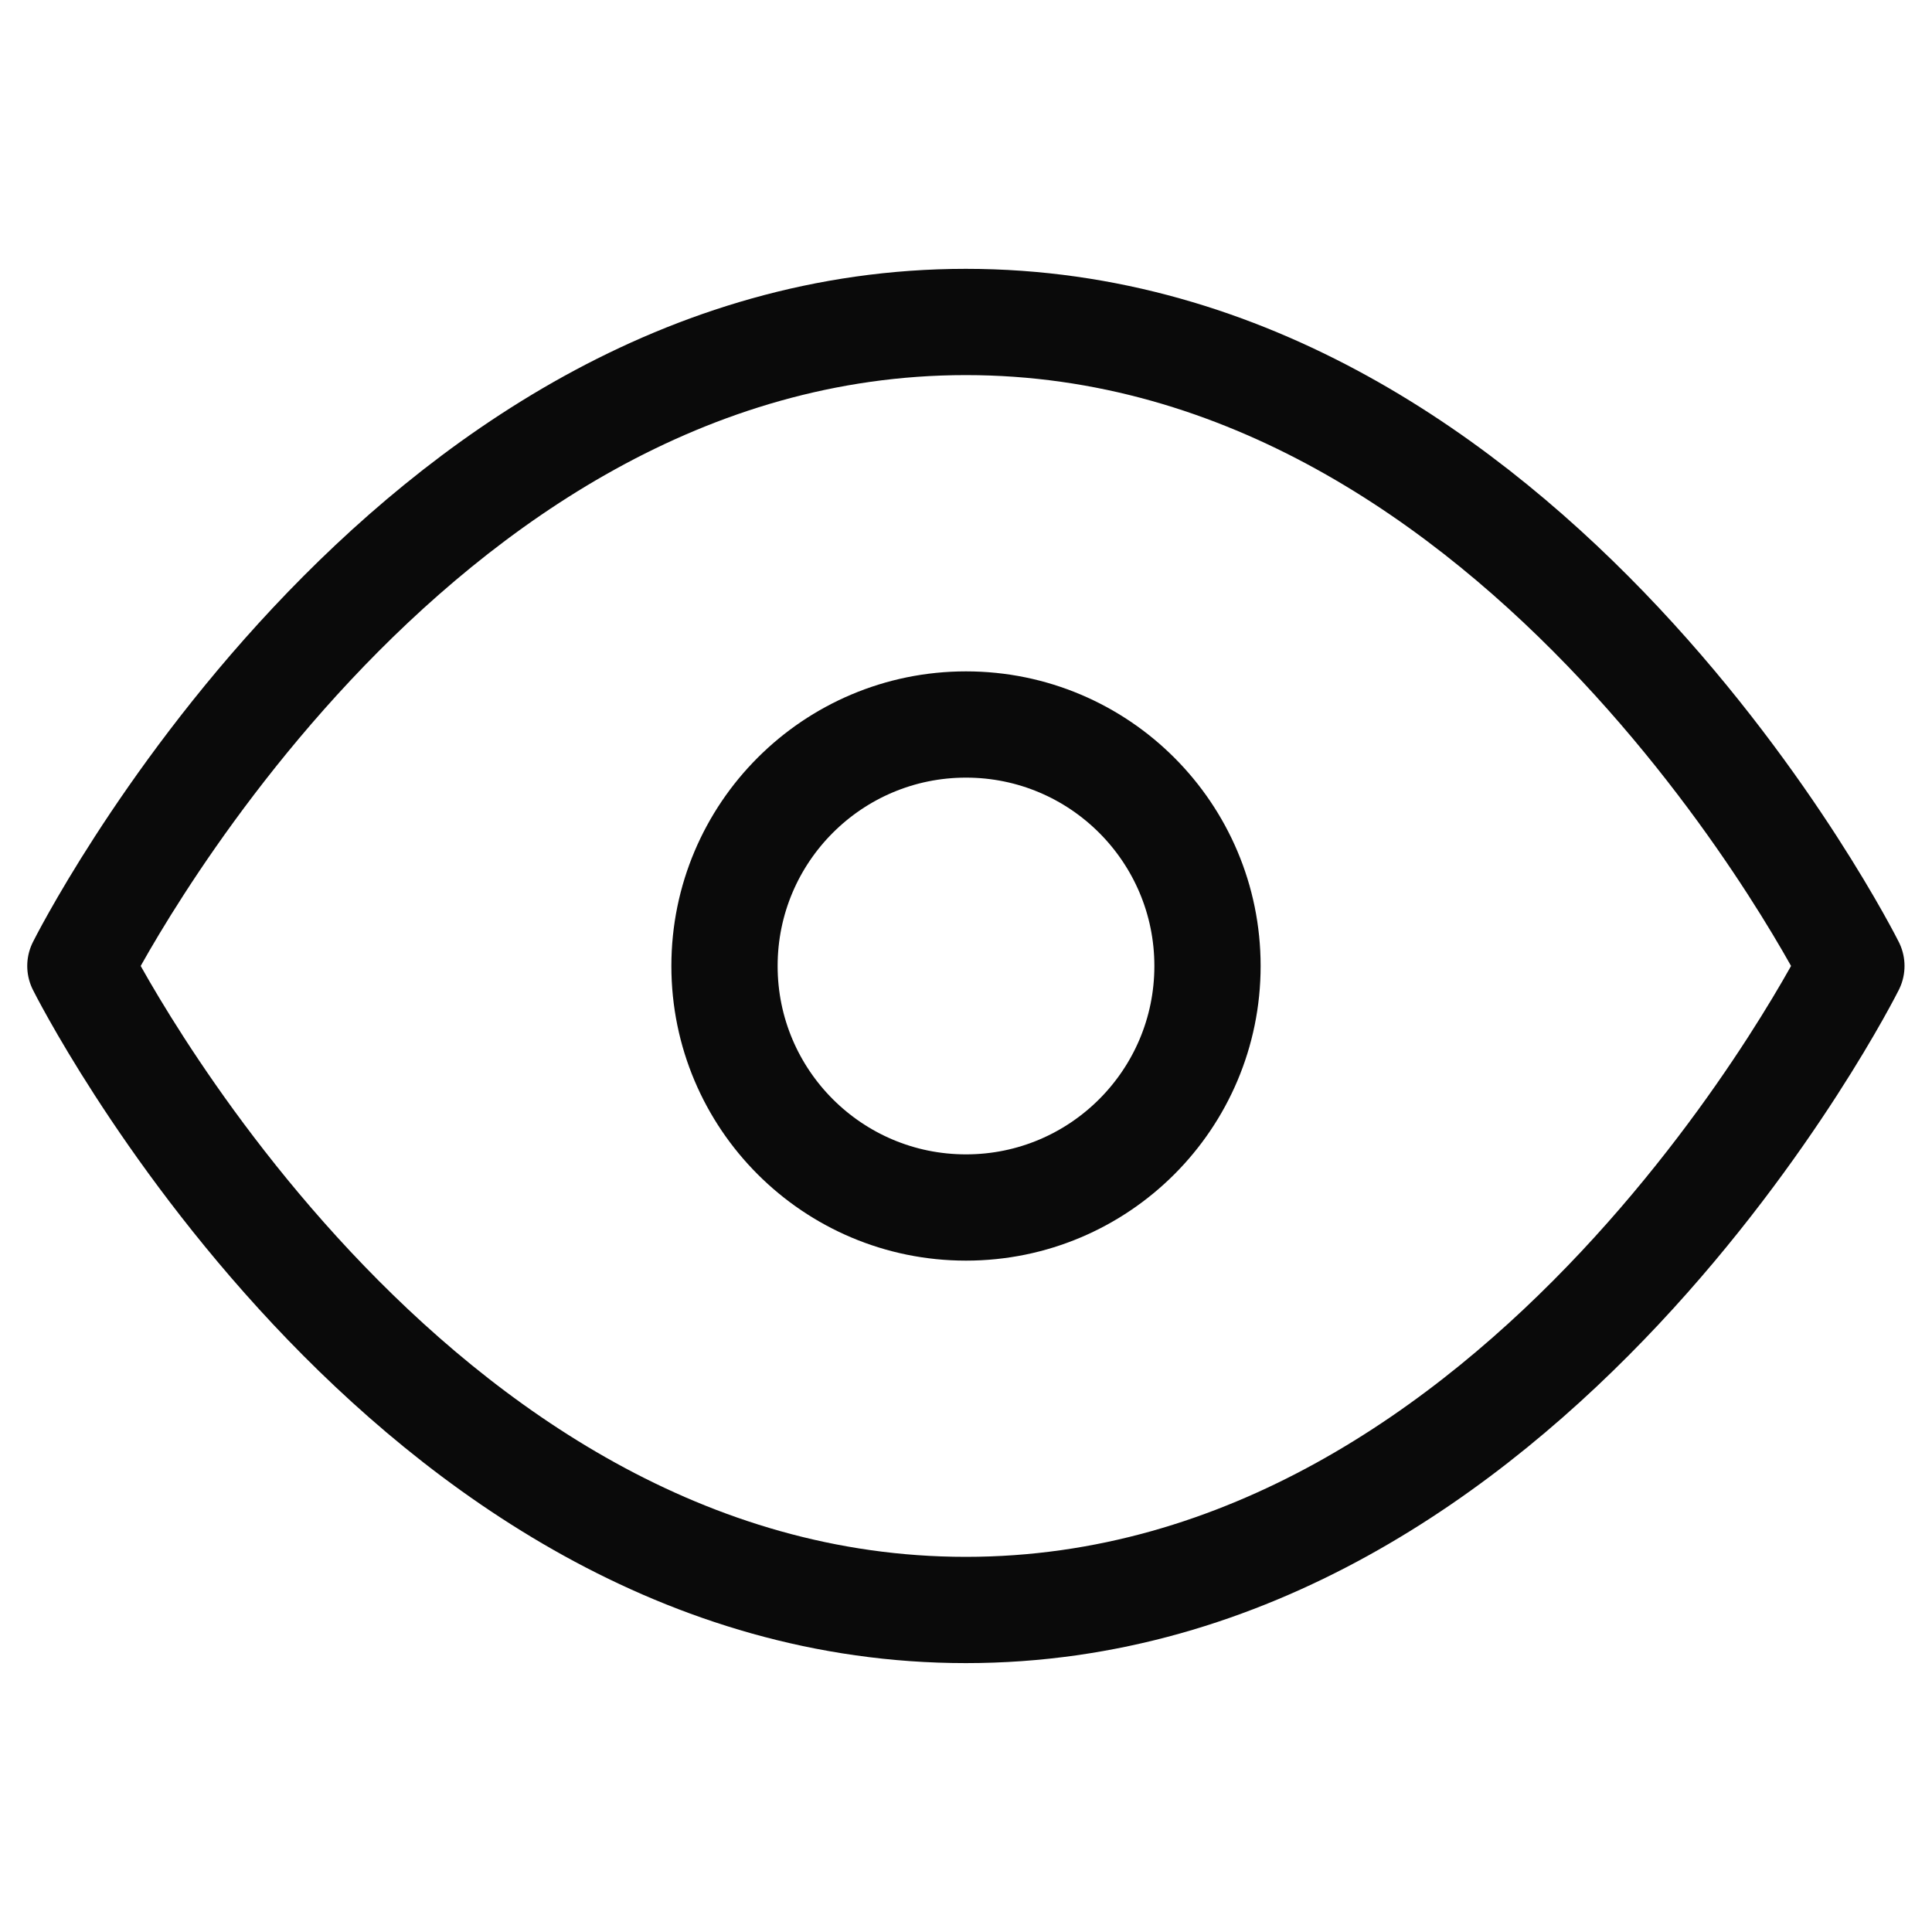
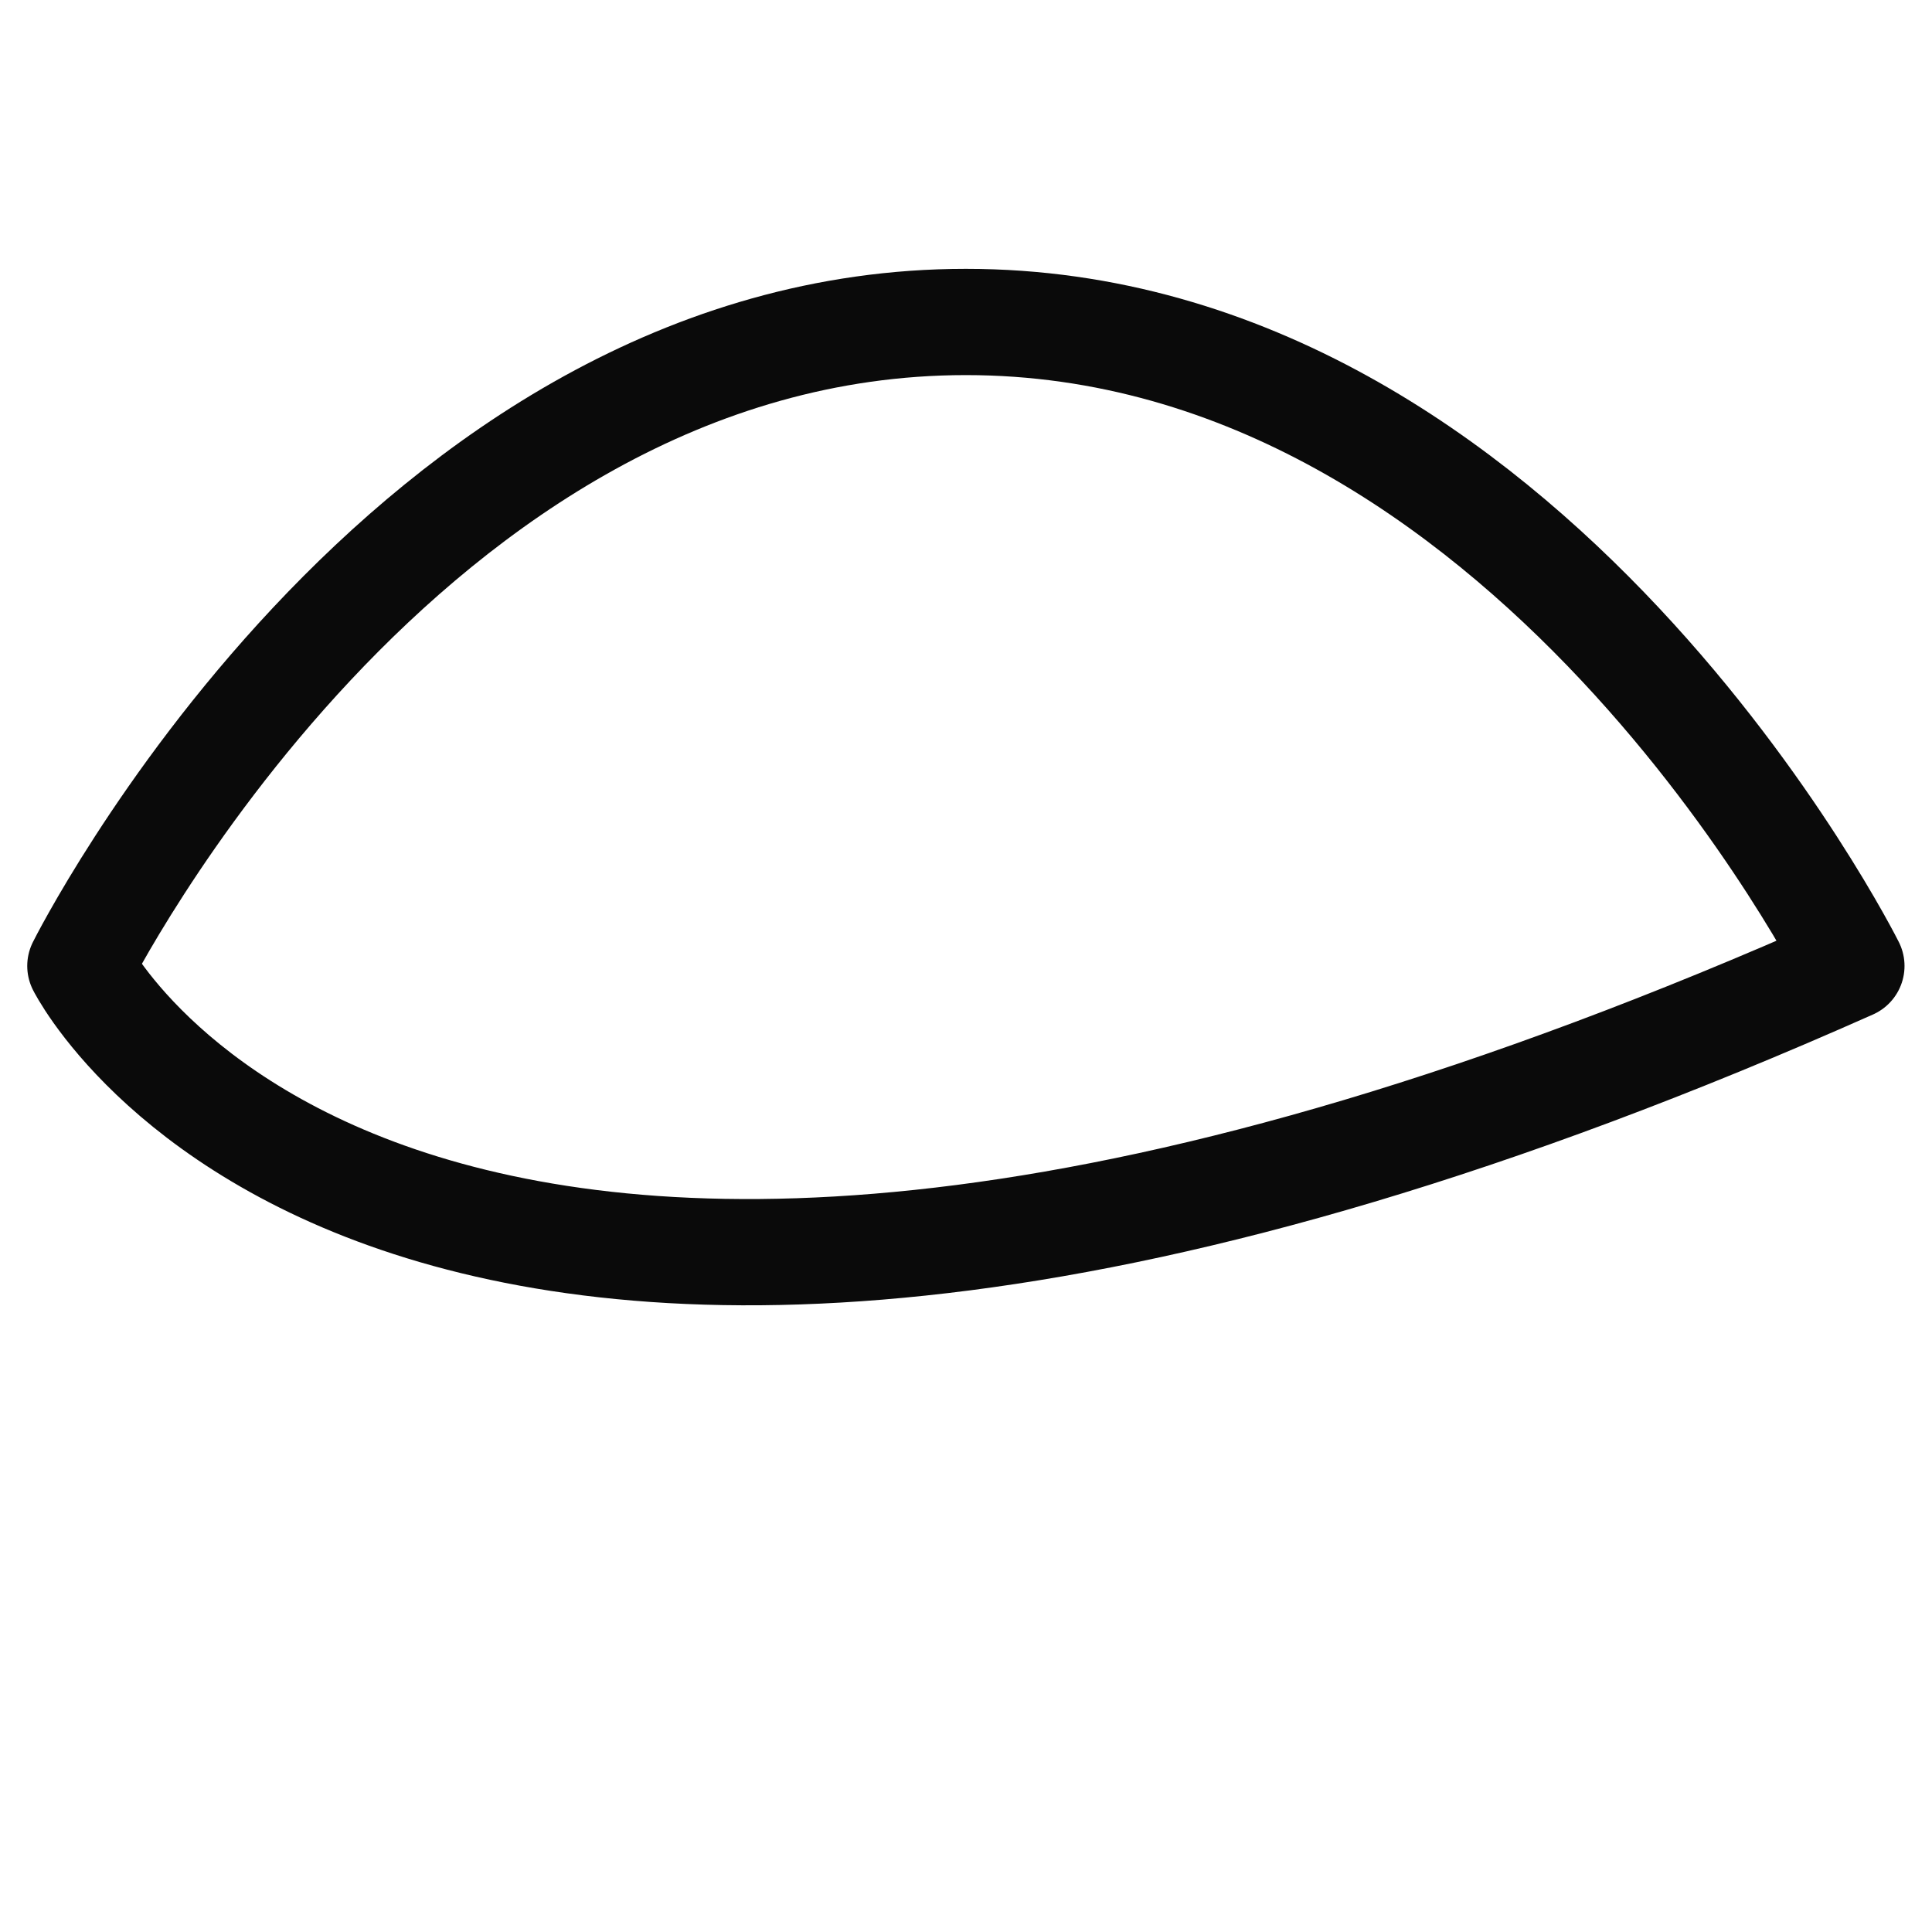
<svg xmlns="http://www.w3.org/2000/svg" width="40" height="40" viewBox="0 0 40 40" fill="none">
-   <path d="M1.664 19.999C1.664 19.999 8.331 6.666 19.997 6.666C31.664 6.666 38.331 19.999 38.331 19.999C38.331 19.999 31.664 33.333 19.997 33.333C8.331 33.333 1.664 19.999 1.664 19.999Z" stroke="#0A0A0A" stroke-width="2.2" stroke-linecap="round" stroke-linejoin="round" />
-   <path d="M20 25C22.761 25 25 22.761 25 20C25 17.239 22.761 15 20 15C17.239 15 15 17.239 15 20C15 22.761 17.239 25 20 25Z" stroke="#0A0A0A" stroke-width="2.2" stroke-linecap="round" stroke-linejoin="round" />
+   <path d="M1.664 19.999C1.664 19.999 8.331 6.666 19.997 6.666C31.664 6.666 38.331 19.999 38.331 19.999C8.331 33.333 1.664 19.999 1.664 19.999Z" stroke="#0A0A0A" stroke-width="2.2" stroke-linecap="round" stroke-linejoin="round" />
</svg>